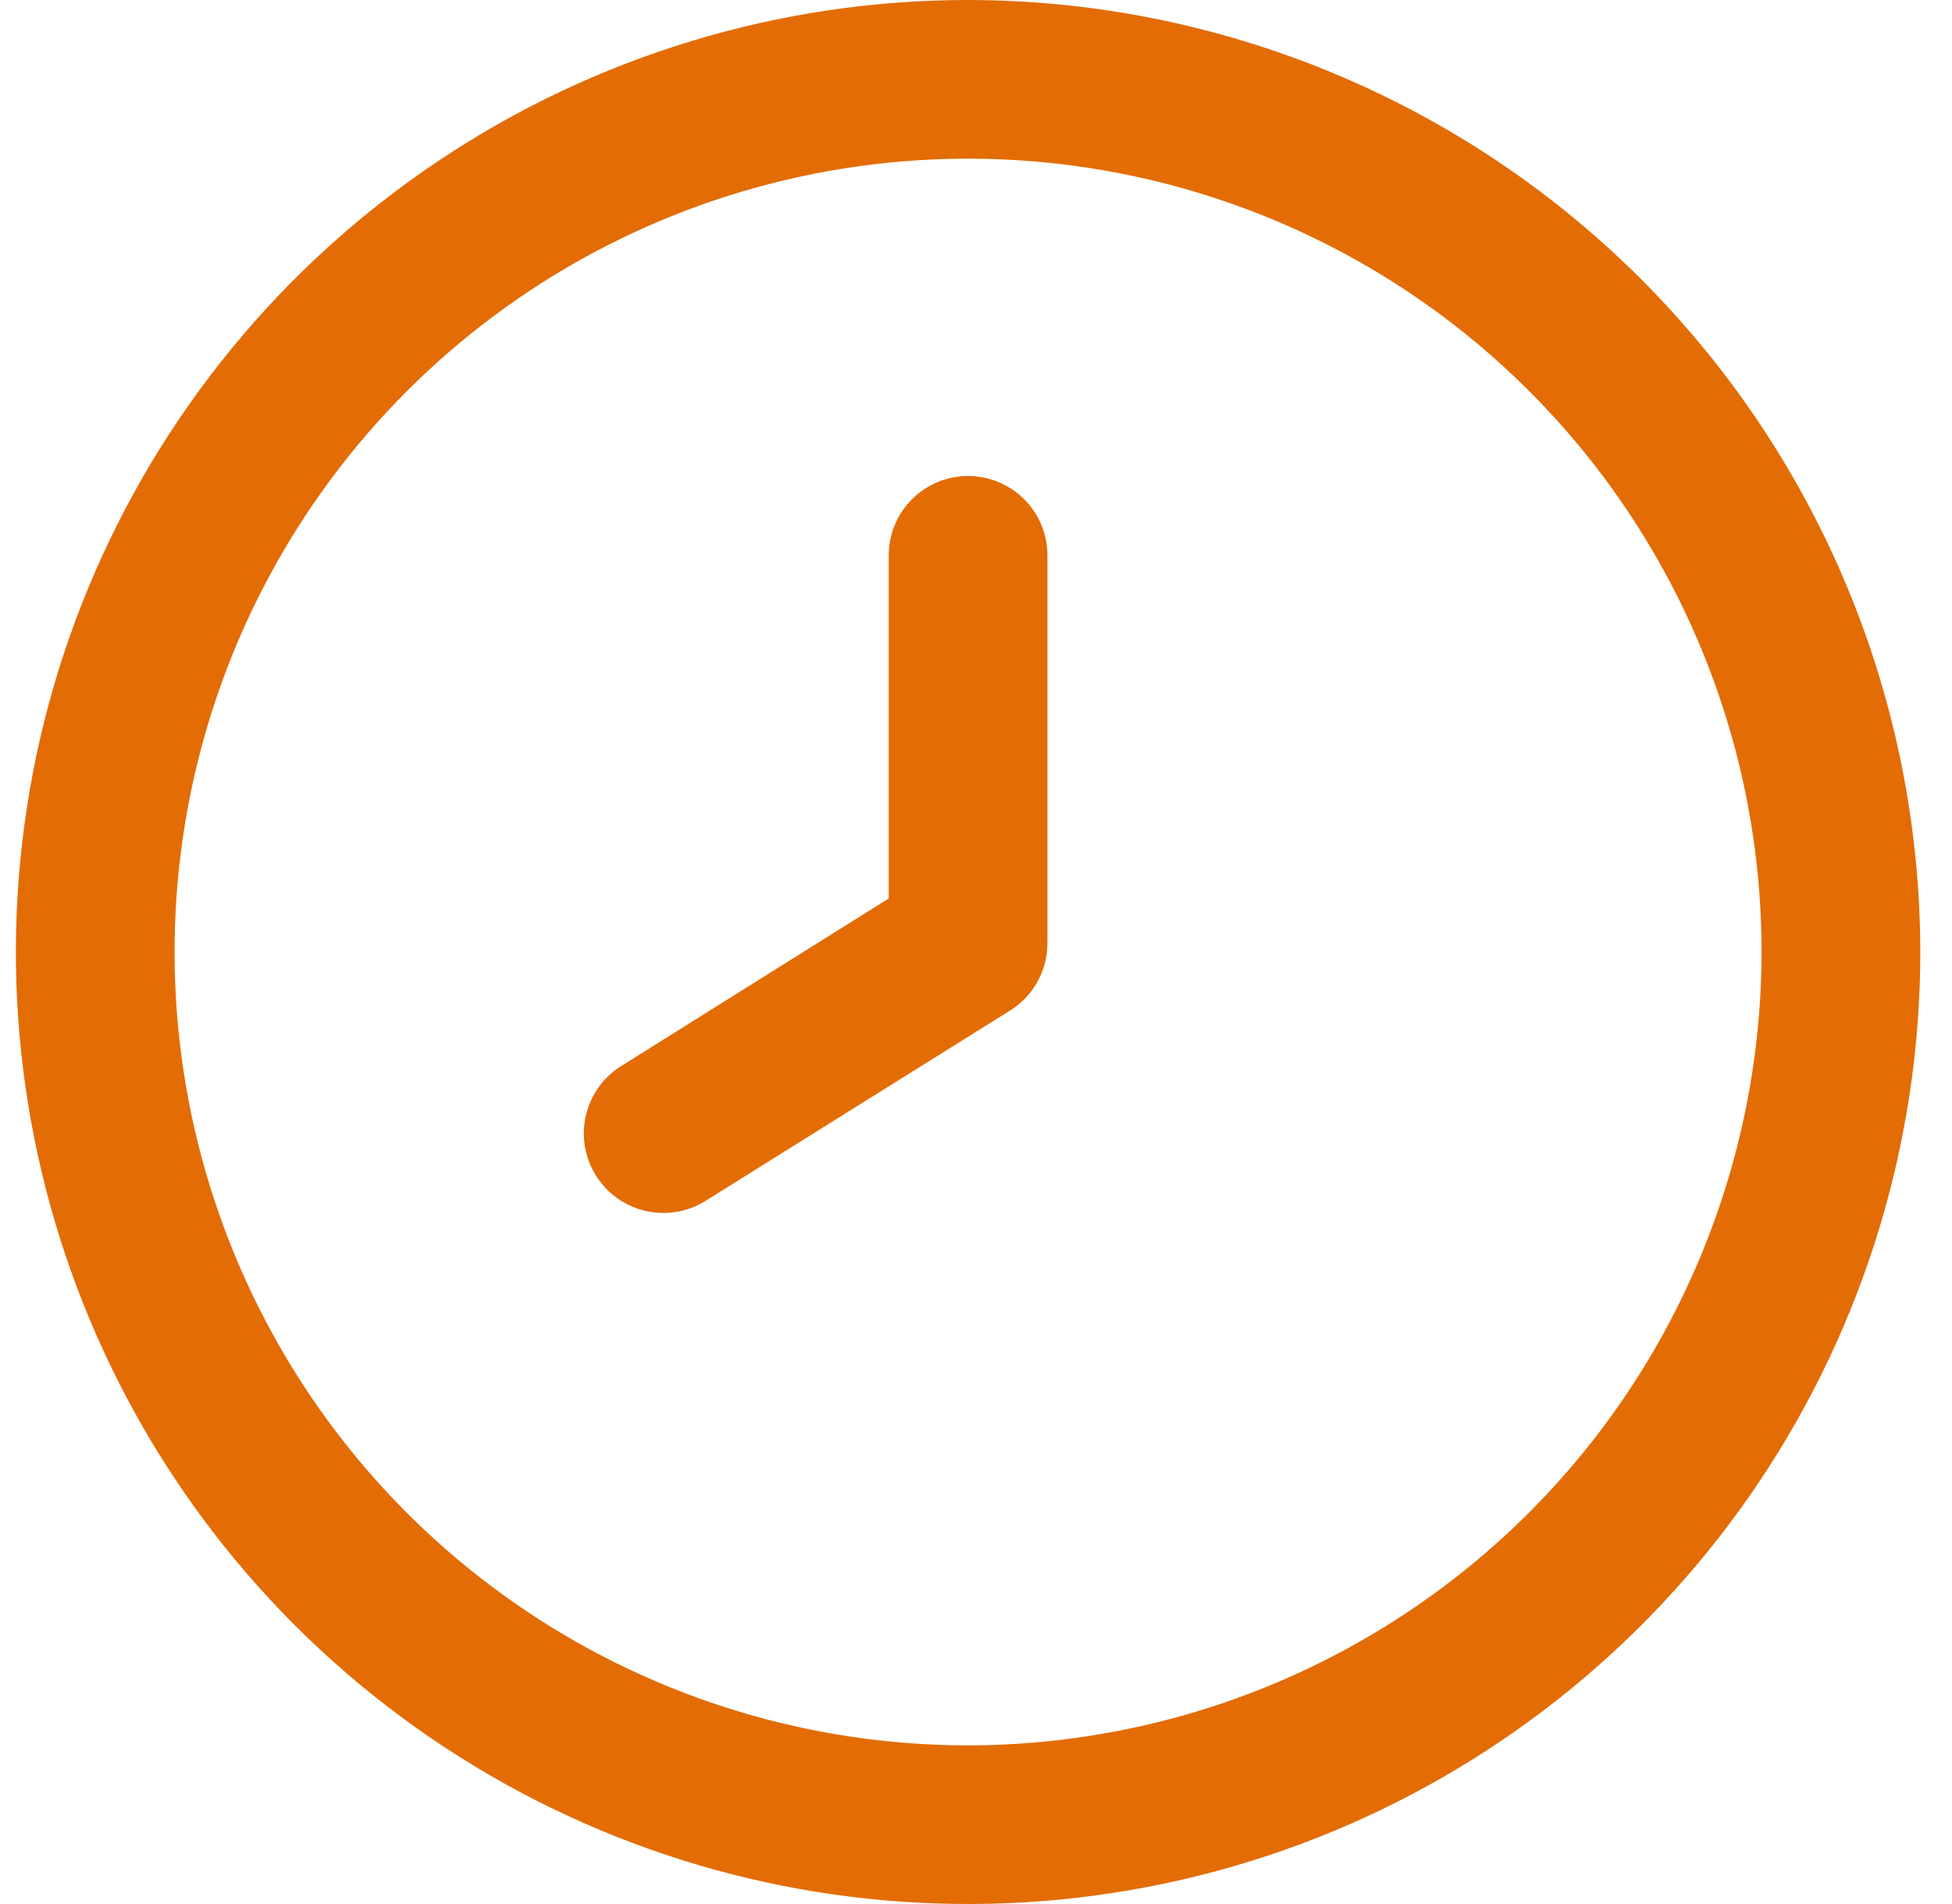
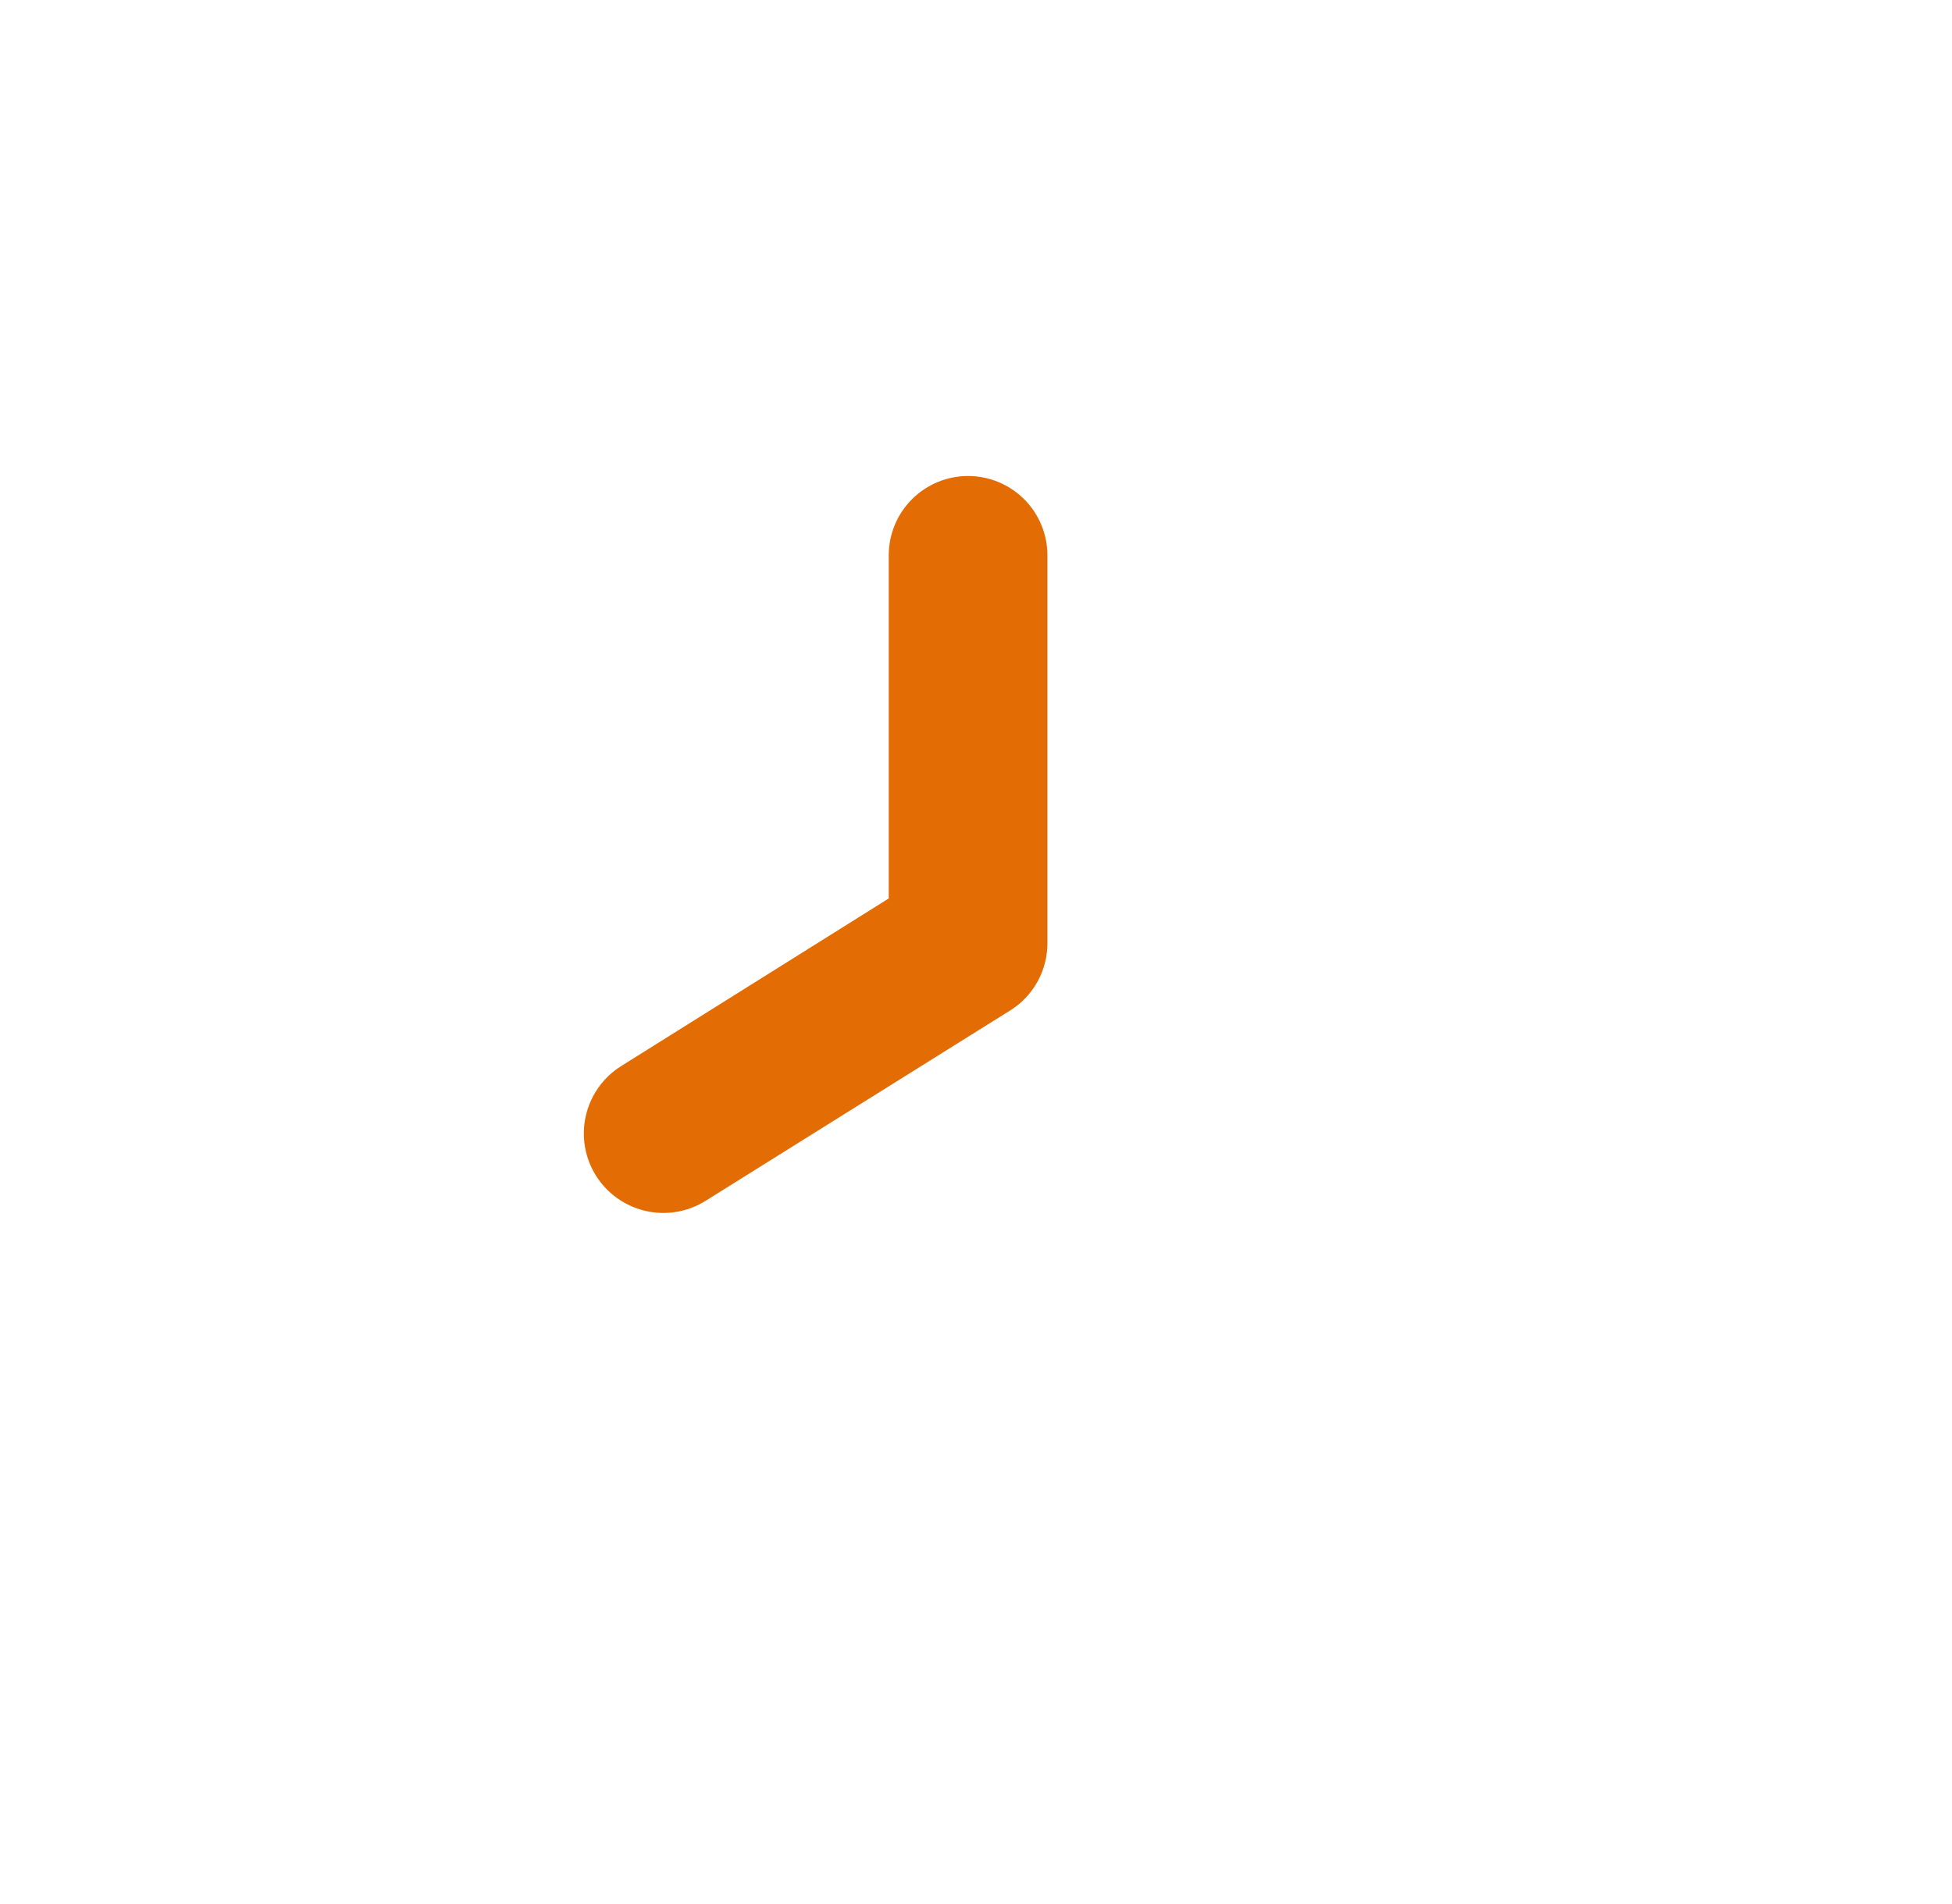
<svg xmlns="http://www.w3.org/2000/svg" width="41" height="40" viewBox="0 0 41 40" fill="none">
-   <path d="M20.334 0C16.378 0 12.511 1.173 9.222 3.371C5.933 5.568 3.37 8.692 1.856 12.346C0.342 16.001 -0.054 20.022 0.718 23.902C1.49 27.781 3.394 31.345 6.191 34.142C8.988 36.939 12.552 38.844 16.432 39.616C20.311 40.387 24.333 39.991 27.987 38.478C31.642 36.964 34.765 34.4 36.963 31.111C39.16 27.822 40.334 23.956 40.334 20C40.328 14.697 38.219 9.614 34.469 5.864C30.72 2.115 25.636 0.006 20.334 0ZM20.334 36.667C17.037 36.667 13.815 35.689 11.074 33.858C8.333 32.026 6.197 29.424 4.936 26.378C3.674 23.333 3.344 19.982 3.987 16.748C4.63 13.515 6.218 10.546 8.548 8.215C10.879 5.884 13.849 4.297 17.082 3.654C20.315 3.01 23.666 3.341 26.712 4.602C29.757 5.863 32.36 8 34.191 10.741C36.023 13.481 37 16.704 37 20C36.995 24.419 35.238 28.655 32.113 31.78C28.989 34.904 24.752 36.662 20.334 36.667Z" fill="#E36C05" />
  <path d="M20.334 10C19.891 10 19.468 10.176 19.155 10.488C18.842 10.801 18.667 11.225 18.667 11.667V18.875L13.049 22.395C12.673 22.63 12.406 23.004 12.306 23.436C12.206 23.867 12.282 24.321 12.517 24.697C12.752 25.072 13.126 25.339 13.558 25.439C13.989 25.539 14.443 25.463 14.819 25.228L21.218 21.228C21.46 21.077 21.659 20.866 21.796 20.615C21.933 20.365 22.003 20.084 22 19.798V11.667C22 11.225 21.825 10.801 21.512 10.488C21.199 10.176 20.776 10 20.334 10Z" fill="#E36C05" />
</svg>